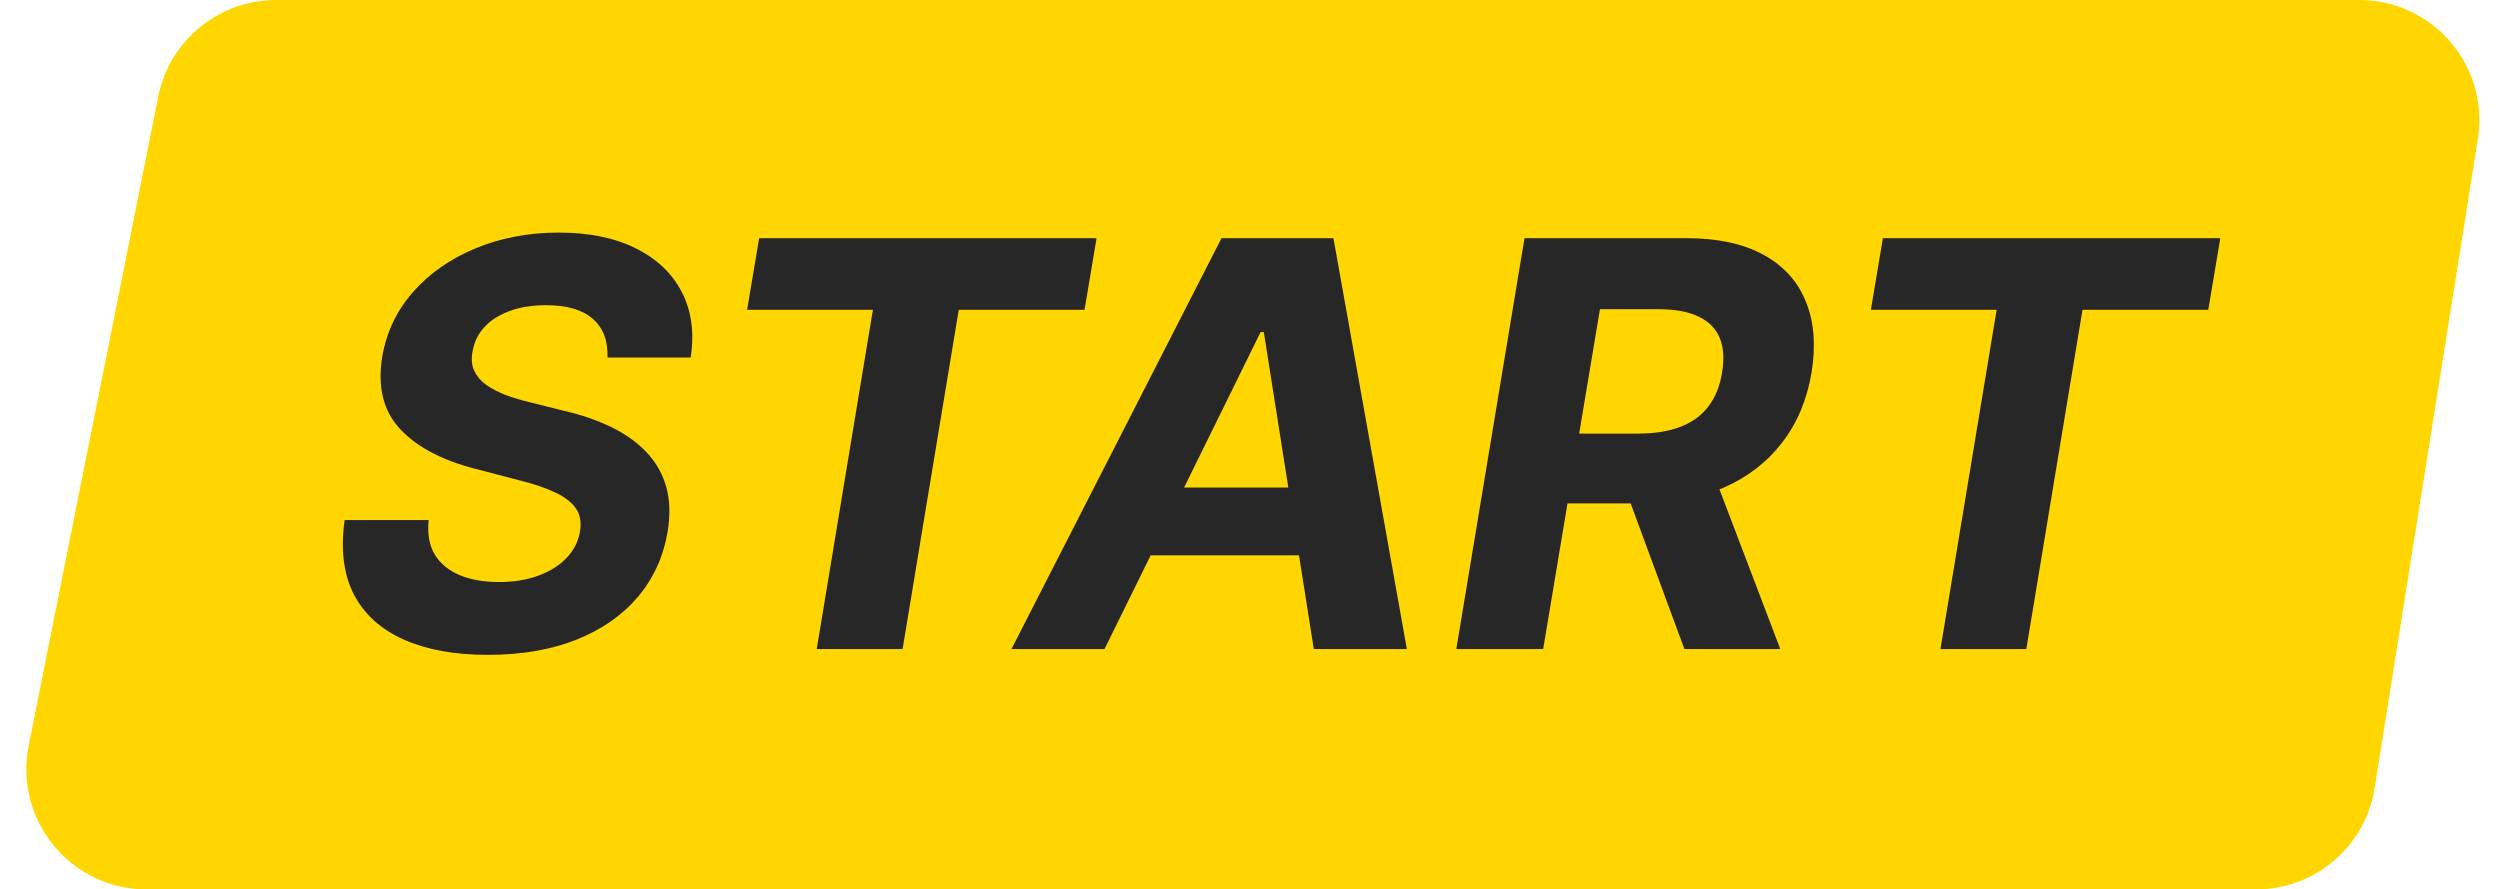
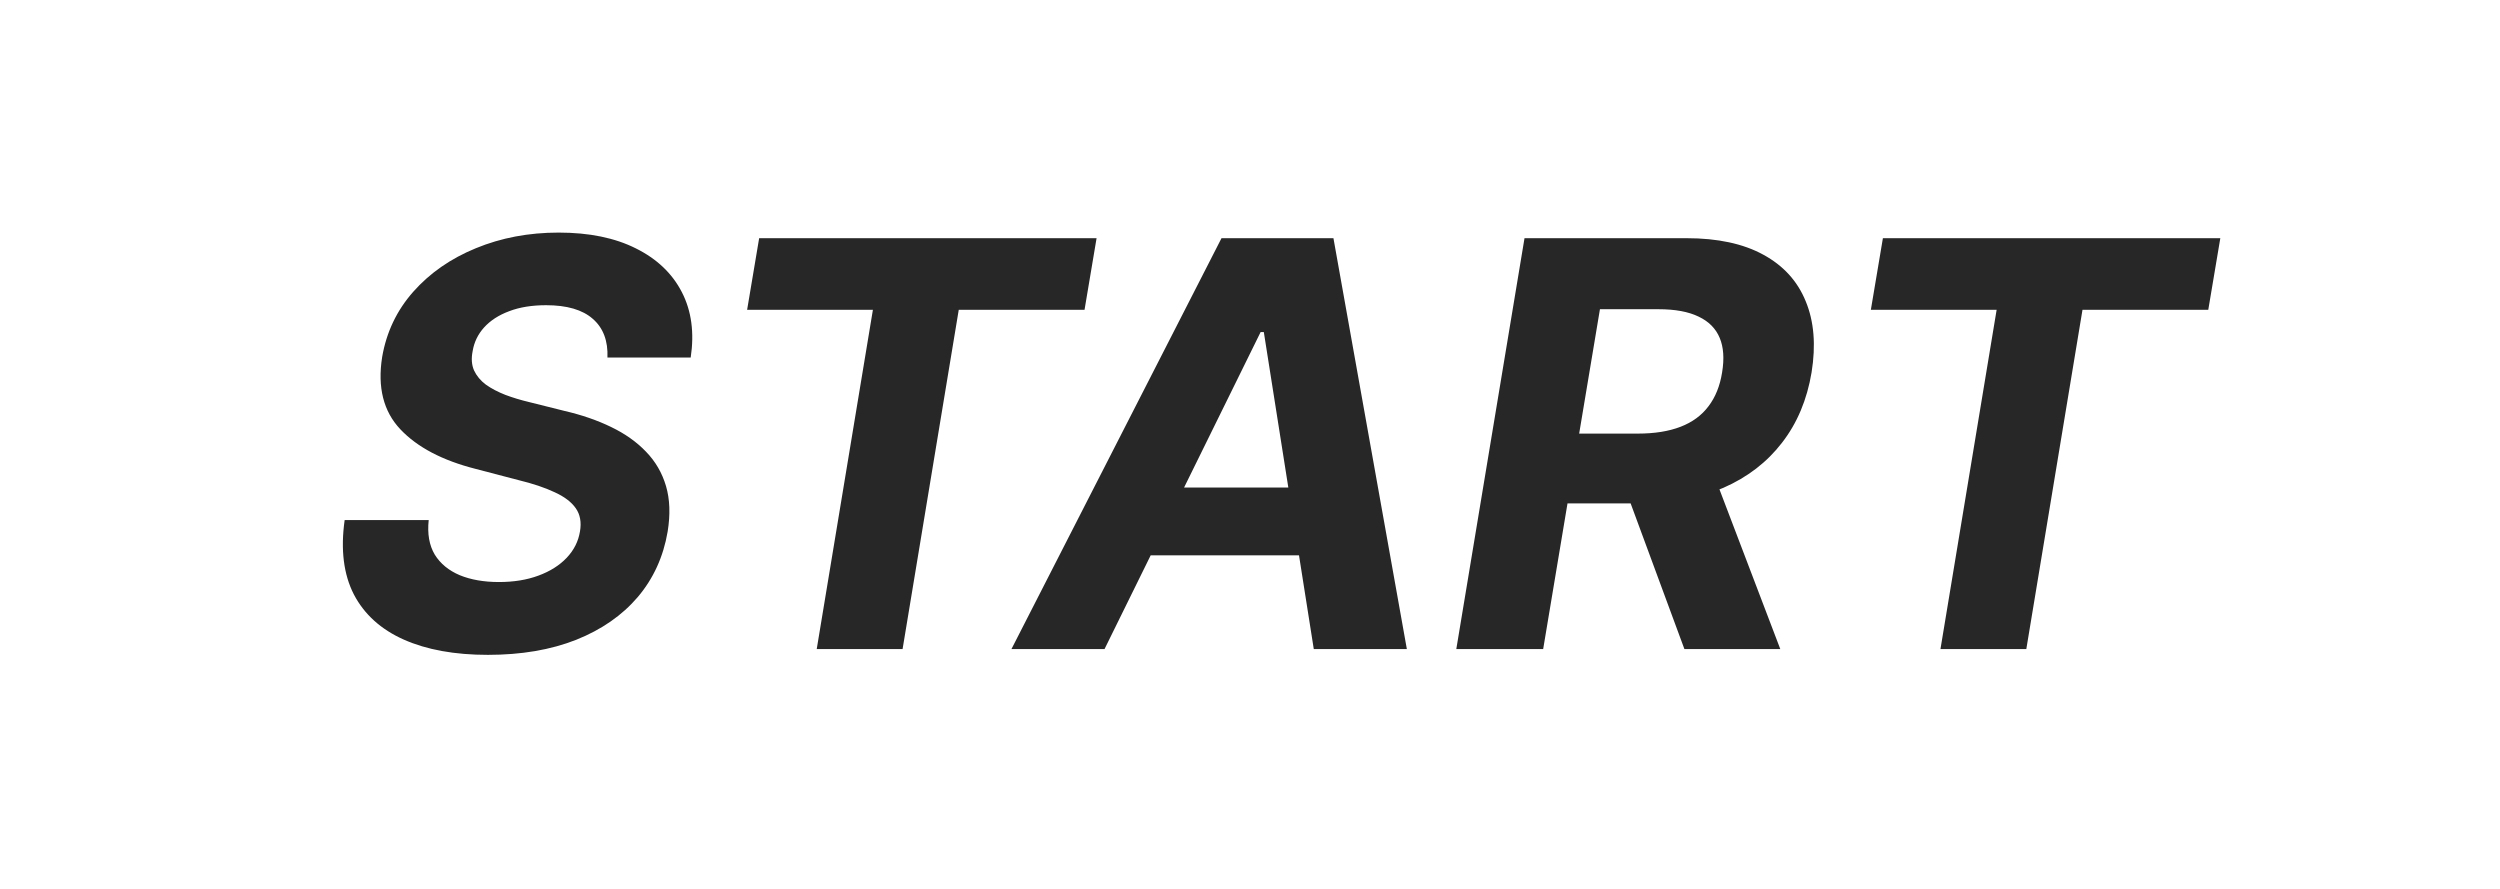
<svg xmlns="http://www.w3.org/2000/svg" width="208" height="74" viewBox="0 0 208 74" fill="none">
-   <path d="M13.163 8.043C14.097 3.367 18.201 0 22.97 0H196.284C202.433 0 207.126 5.498 206.16 11.571L197.571 65.571C196.799 70.426 192.612 74 187.695 74H12.193C5.884 74 1.152 68.23 2.386 62.043L13.163 8.043Z" fill="#FFD600" />
  <path d="M50.539 29.749C50.595 28.358 50.189 27.284 49.321 26.528C48.464 25.771 47.168 25.393 45.432 25.393C44.253 25.393 43.229 25.56 42.361 25.893C41.493 26.216 40.798 26.667 40.275 27.245C39.763 27.813 39.446 28.469 39.324 29.215C39.201 29.827 39.24 30.361 39.44 30.817C39.652 31.273 39.98 31.668 40.425 32.002C40.881 32.325 41.421 32.608 42.044 32.853C42.667 33.087 43.329 33.287 44.03 33.454L46.968 34.189C48.403 34.522 49.694 34.967 50.84 35.524C51.997 36.08 52.965 36.764 53.744 37.577C54.534 38.389 55.09 39.346 55.413 40.447C55.736 41.549 55.78 42.812 55.547 44.236C55.191 46.328 54.361 48.142 53.06 49.677C51.758 51.202 50.05 52.387 47.936 53.232C45.822 54.067 43.374 54.484 40.592 54.484C37.833 54.484 35.501 54.061 33.599 53.216C31.696 52.37 30.311 51.118 29.443 49.46C28.586 47.791 28.33 45.727 28.675 43.268H35.668C35.546 44.414 35.713 45.371 36.169 46.139C36.636 46.895 37.332 47.468 38.255 47.858C39.179 48.236 40.264 48.425 41.51 48.425C42.745 48.425 43.841 48.247 44.798 47.891C45.766 47.535 46.55 47.04 47.151 46.406C47.752 45.772 48.119 45.043 48.253 44.219C48.386 43.452 48.27 42.806 47.902 42.283C47.535 41.76 46.945 41.315 46.133 40.948C45.332 40.57 44.336 40.236 43.146 39.947L39.574 39.012C36.814 38.311 34.728 37.215 33.315 35.724C31.902 34.233 31.396 32.225 31.796 29.699C32.152 27.629 33.015 25.821 34.383 24.274C35.763 22.717 37.499 21.509 39.591 20.653C41.694 19.785 43.991 19.351 46.484 19.351C49.021 19.351 51.163 19.79 52.909 20.669C54.656 21.537 55.93 22.75 56.731 24.308C57.533 25.866 57.778 27.679 57.466 29.749H50.539ZM62.16 25.777L63.161 19.818H91.235L90.233 25.777H79.768L75.095 54H67.952L72.625 25.777H62.16ZM91.898 54H84.154L101.629 19.818H110.942L117.05 54H109.306L105.15 27.629H104.883L91.898 54ZM93.667 40.564H111.96L110.992 46.206H92.699L93.667 40.564ZM121.165 54L126.839 19.818H140.325C142.907 19.818 145.032 20.274 146.701 21.187C148.381 22.099 149.56 23.395 150.239 25.076C150.929 26.745 151.09 28.714 150.723 30.984C150.345 33.254 149.527 35.201 148.27 36.826C147.023 38.45 145.399 39.702 143.396 40.581C141.404 41.449 139.096 41.883 136.47 41.883H127.44L128.442 36.075H136.286C137.666 36.075 138.845 35.885 139.824 35.507C140.804 35.129 141.577 34.561 142.144 33.805C142.723 33.048 143.101 32.108 143.279 30.984C143.468 29.838 143.402 28.881 143.079 28.113C142.756 27.334 142.172 26.745 141.327 26.344C140.481 25.932 139.368 25.727 137.988 25.727H133.115L128.392 54H121.165ZM142.194 38.445L148.119 54H140.142L134.4 38.445H142.194ZM155.655 25.777L156.657 19.818H184.73L183.728 25.777H173.263L168.59 54H161.447L166.12 25.777H155.655Z" fill="#272727" />
</svg>